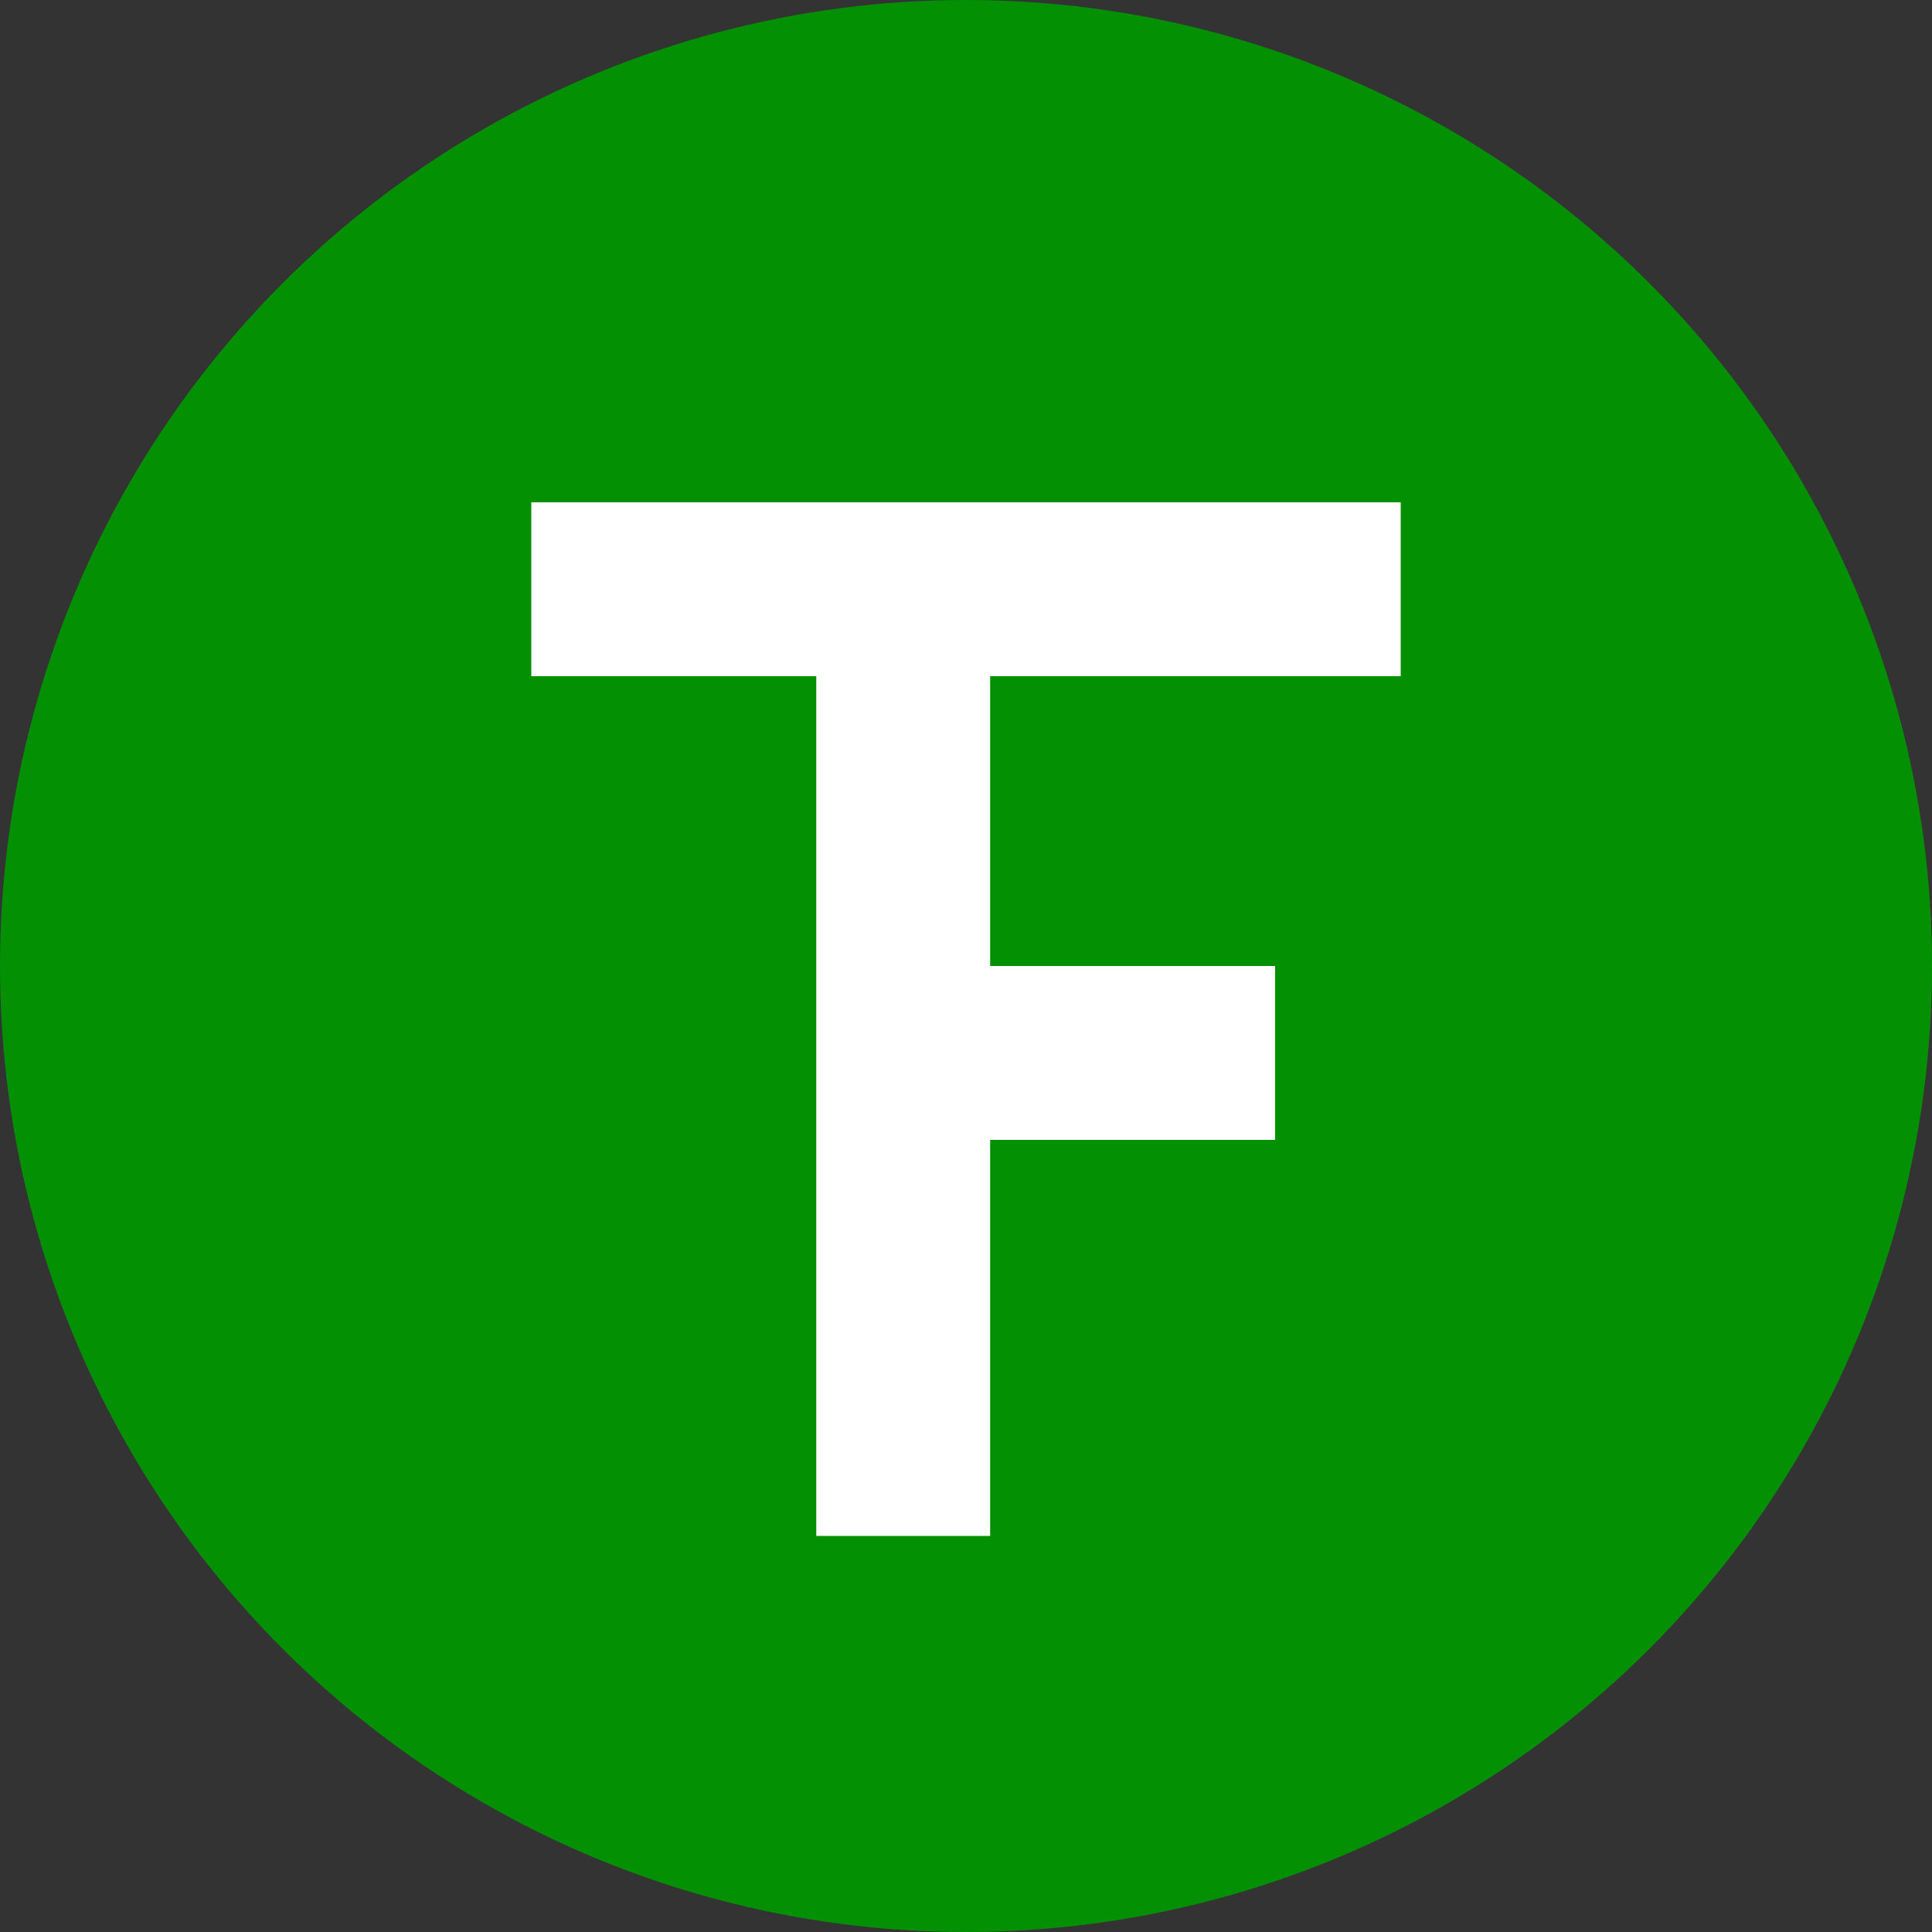
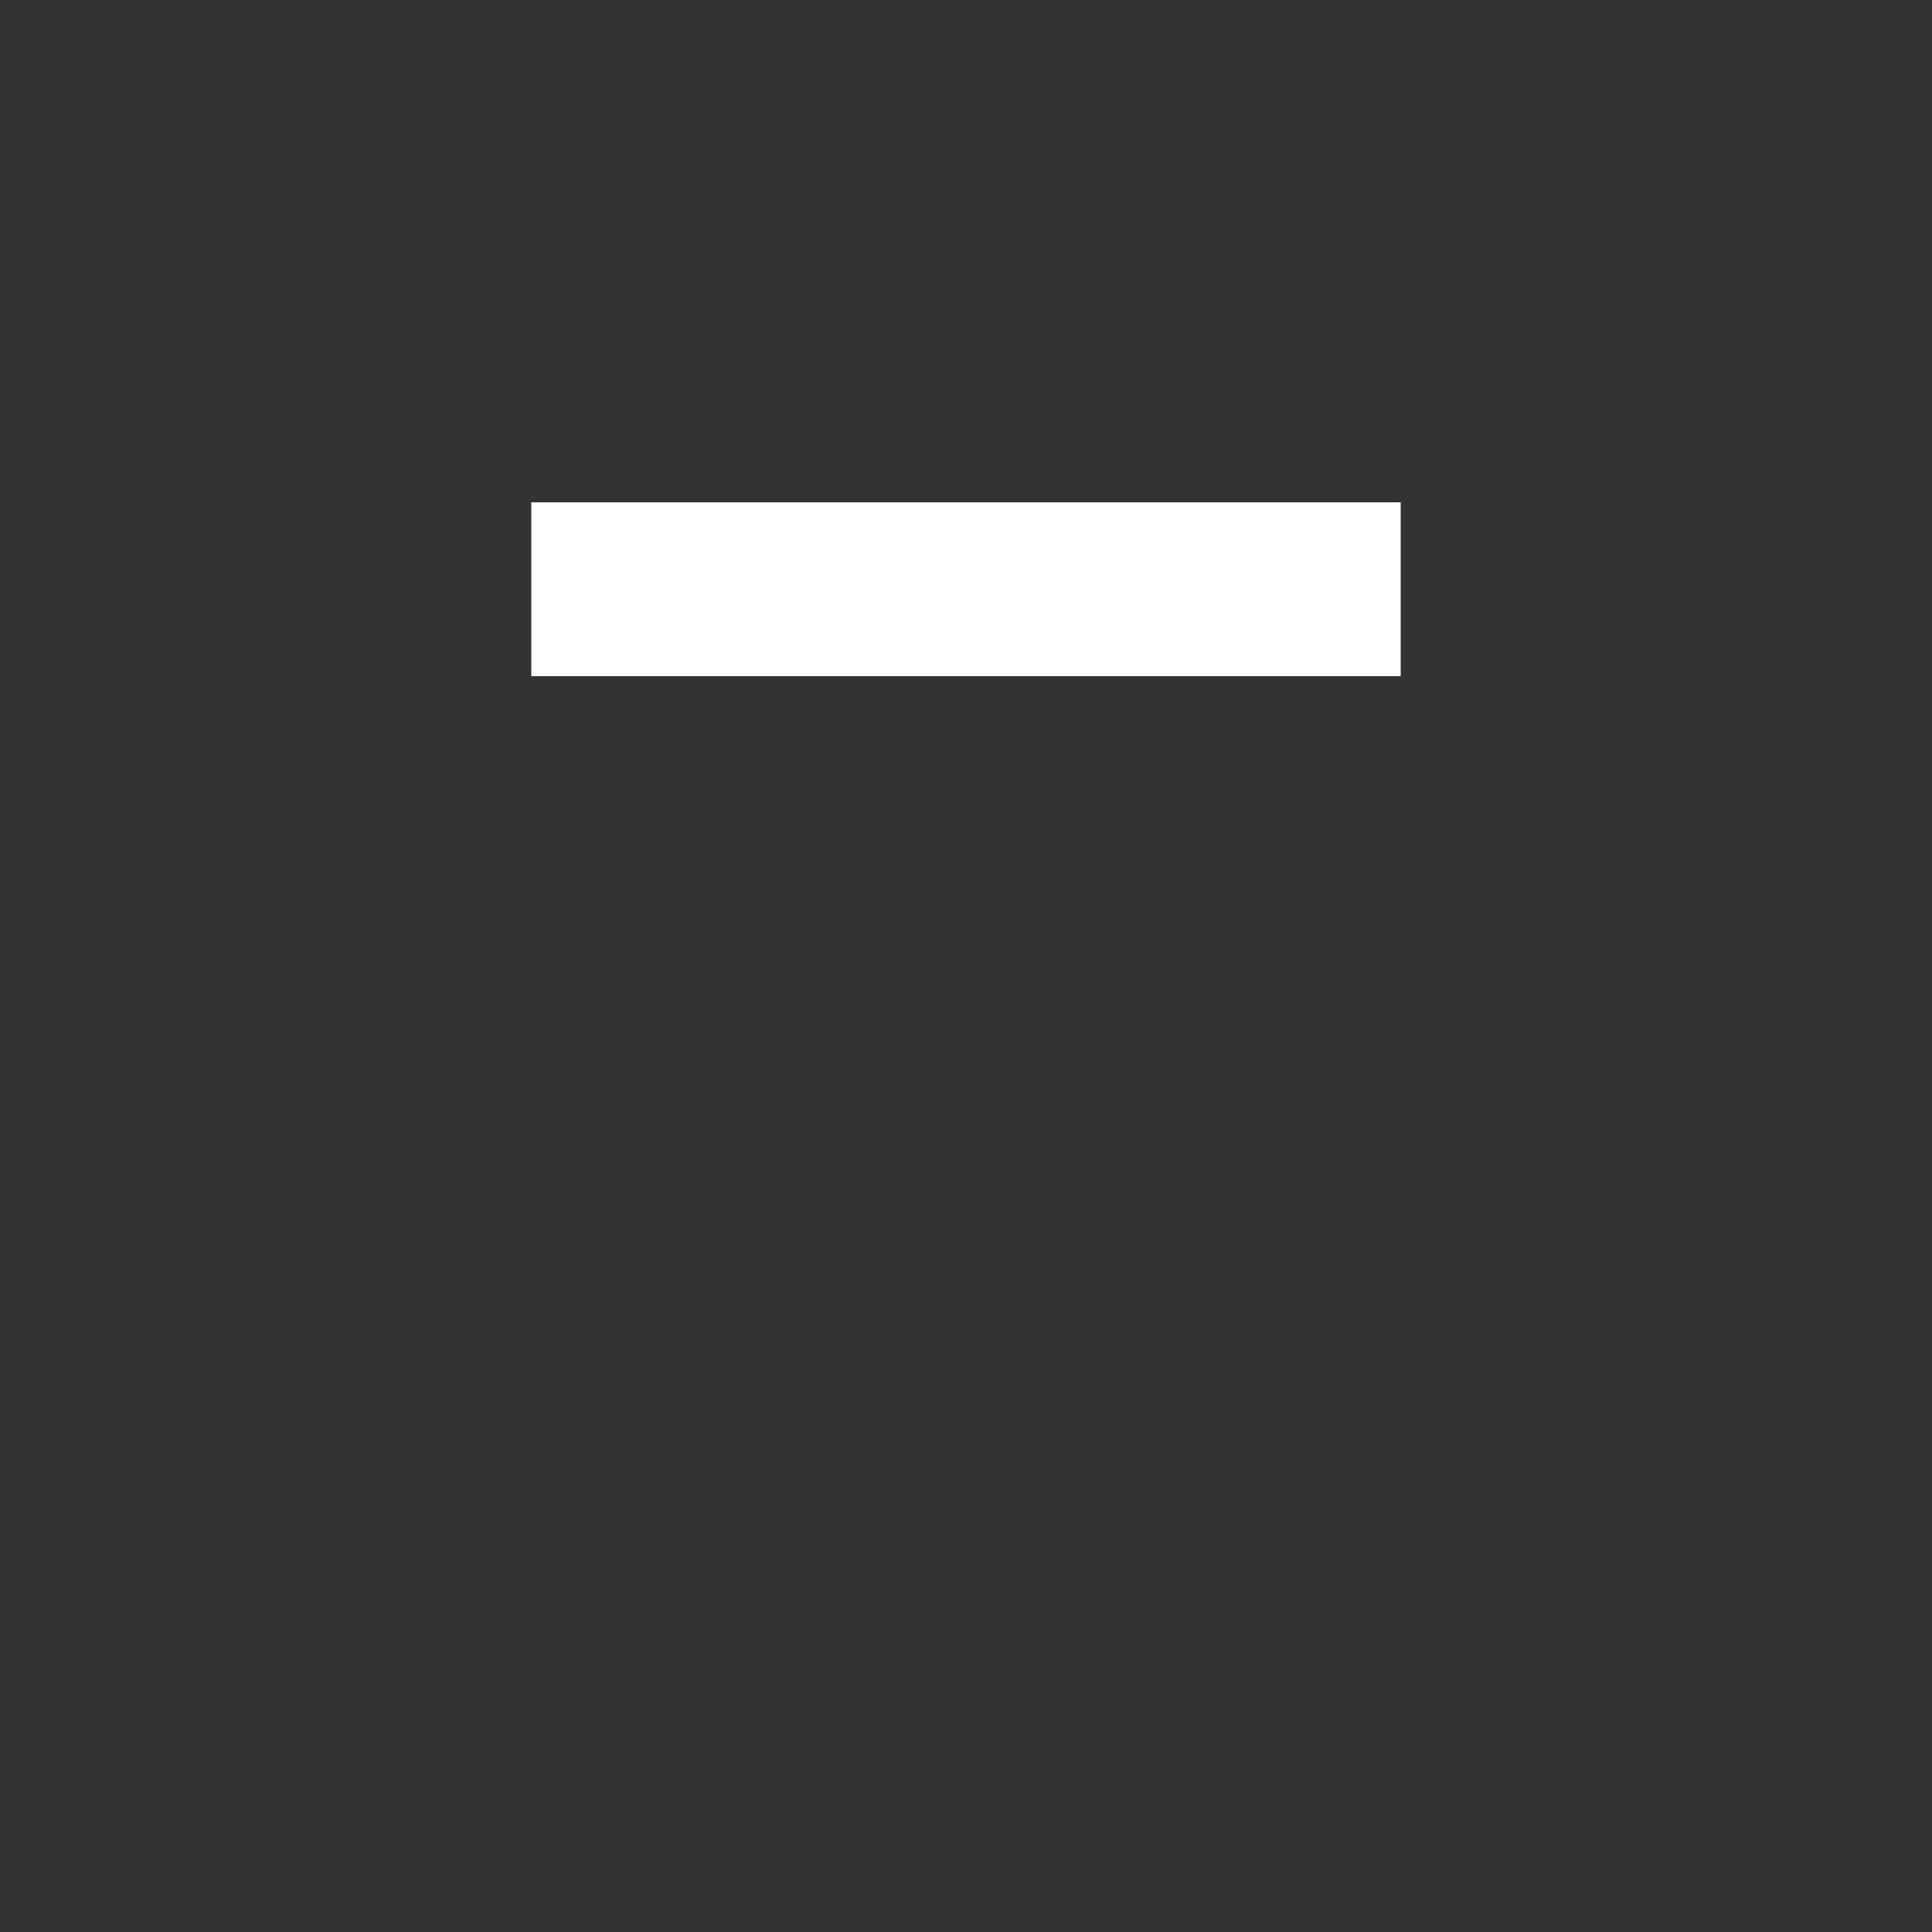
<svg xmlns="http://www.w3.org/2000/svg" viewBox="0 0 200 200">
  <rect x="0" y="0" width="200" height="200" fill="#333333" stroke="none" />
  <title>timef</title>
-   <circle cx="100" cy="100" r="100" style="fill:#039103" />
-   <rect x="102" y="100" width="30" height="18" style="fill:#fff" />
  <rect x="55" y="52" width="90" height="18" style="fill:#fff" />
-   <rect x="84.5" y="69" width="18" height="90" style="fill:#fff" />
</svg>